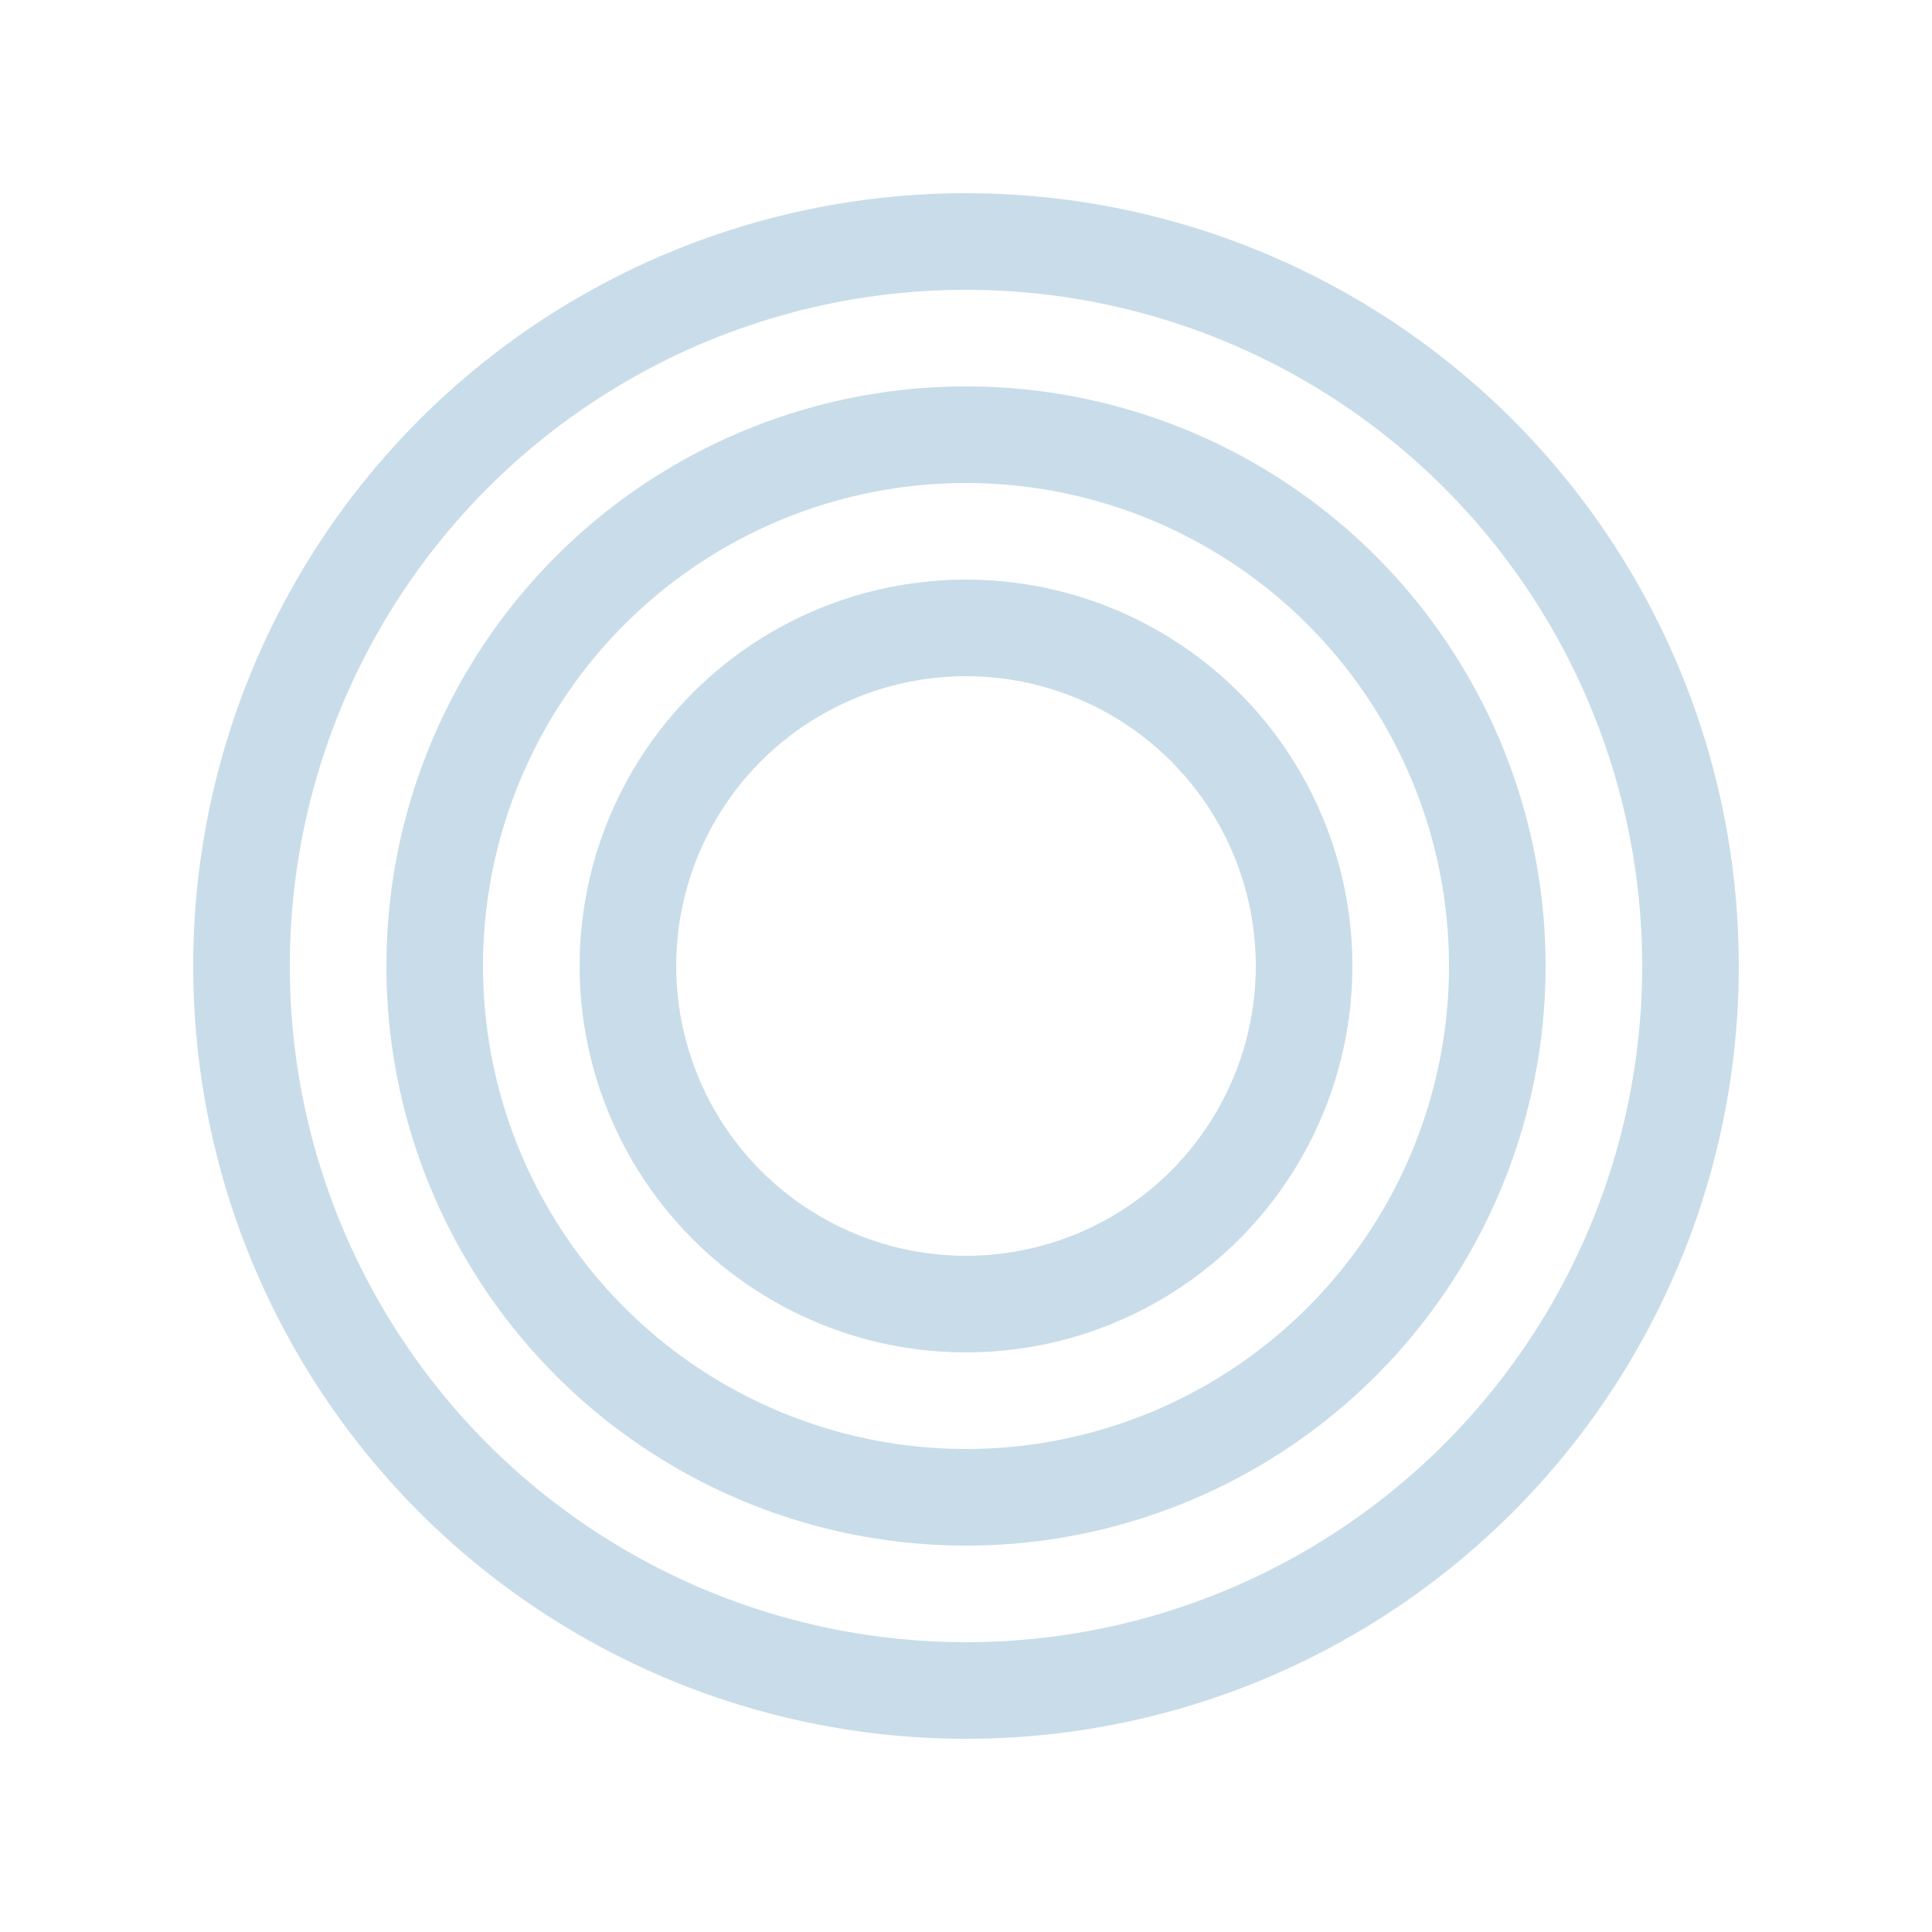
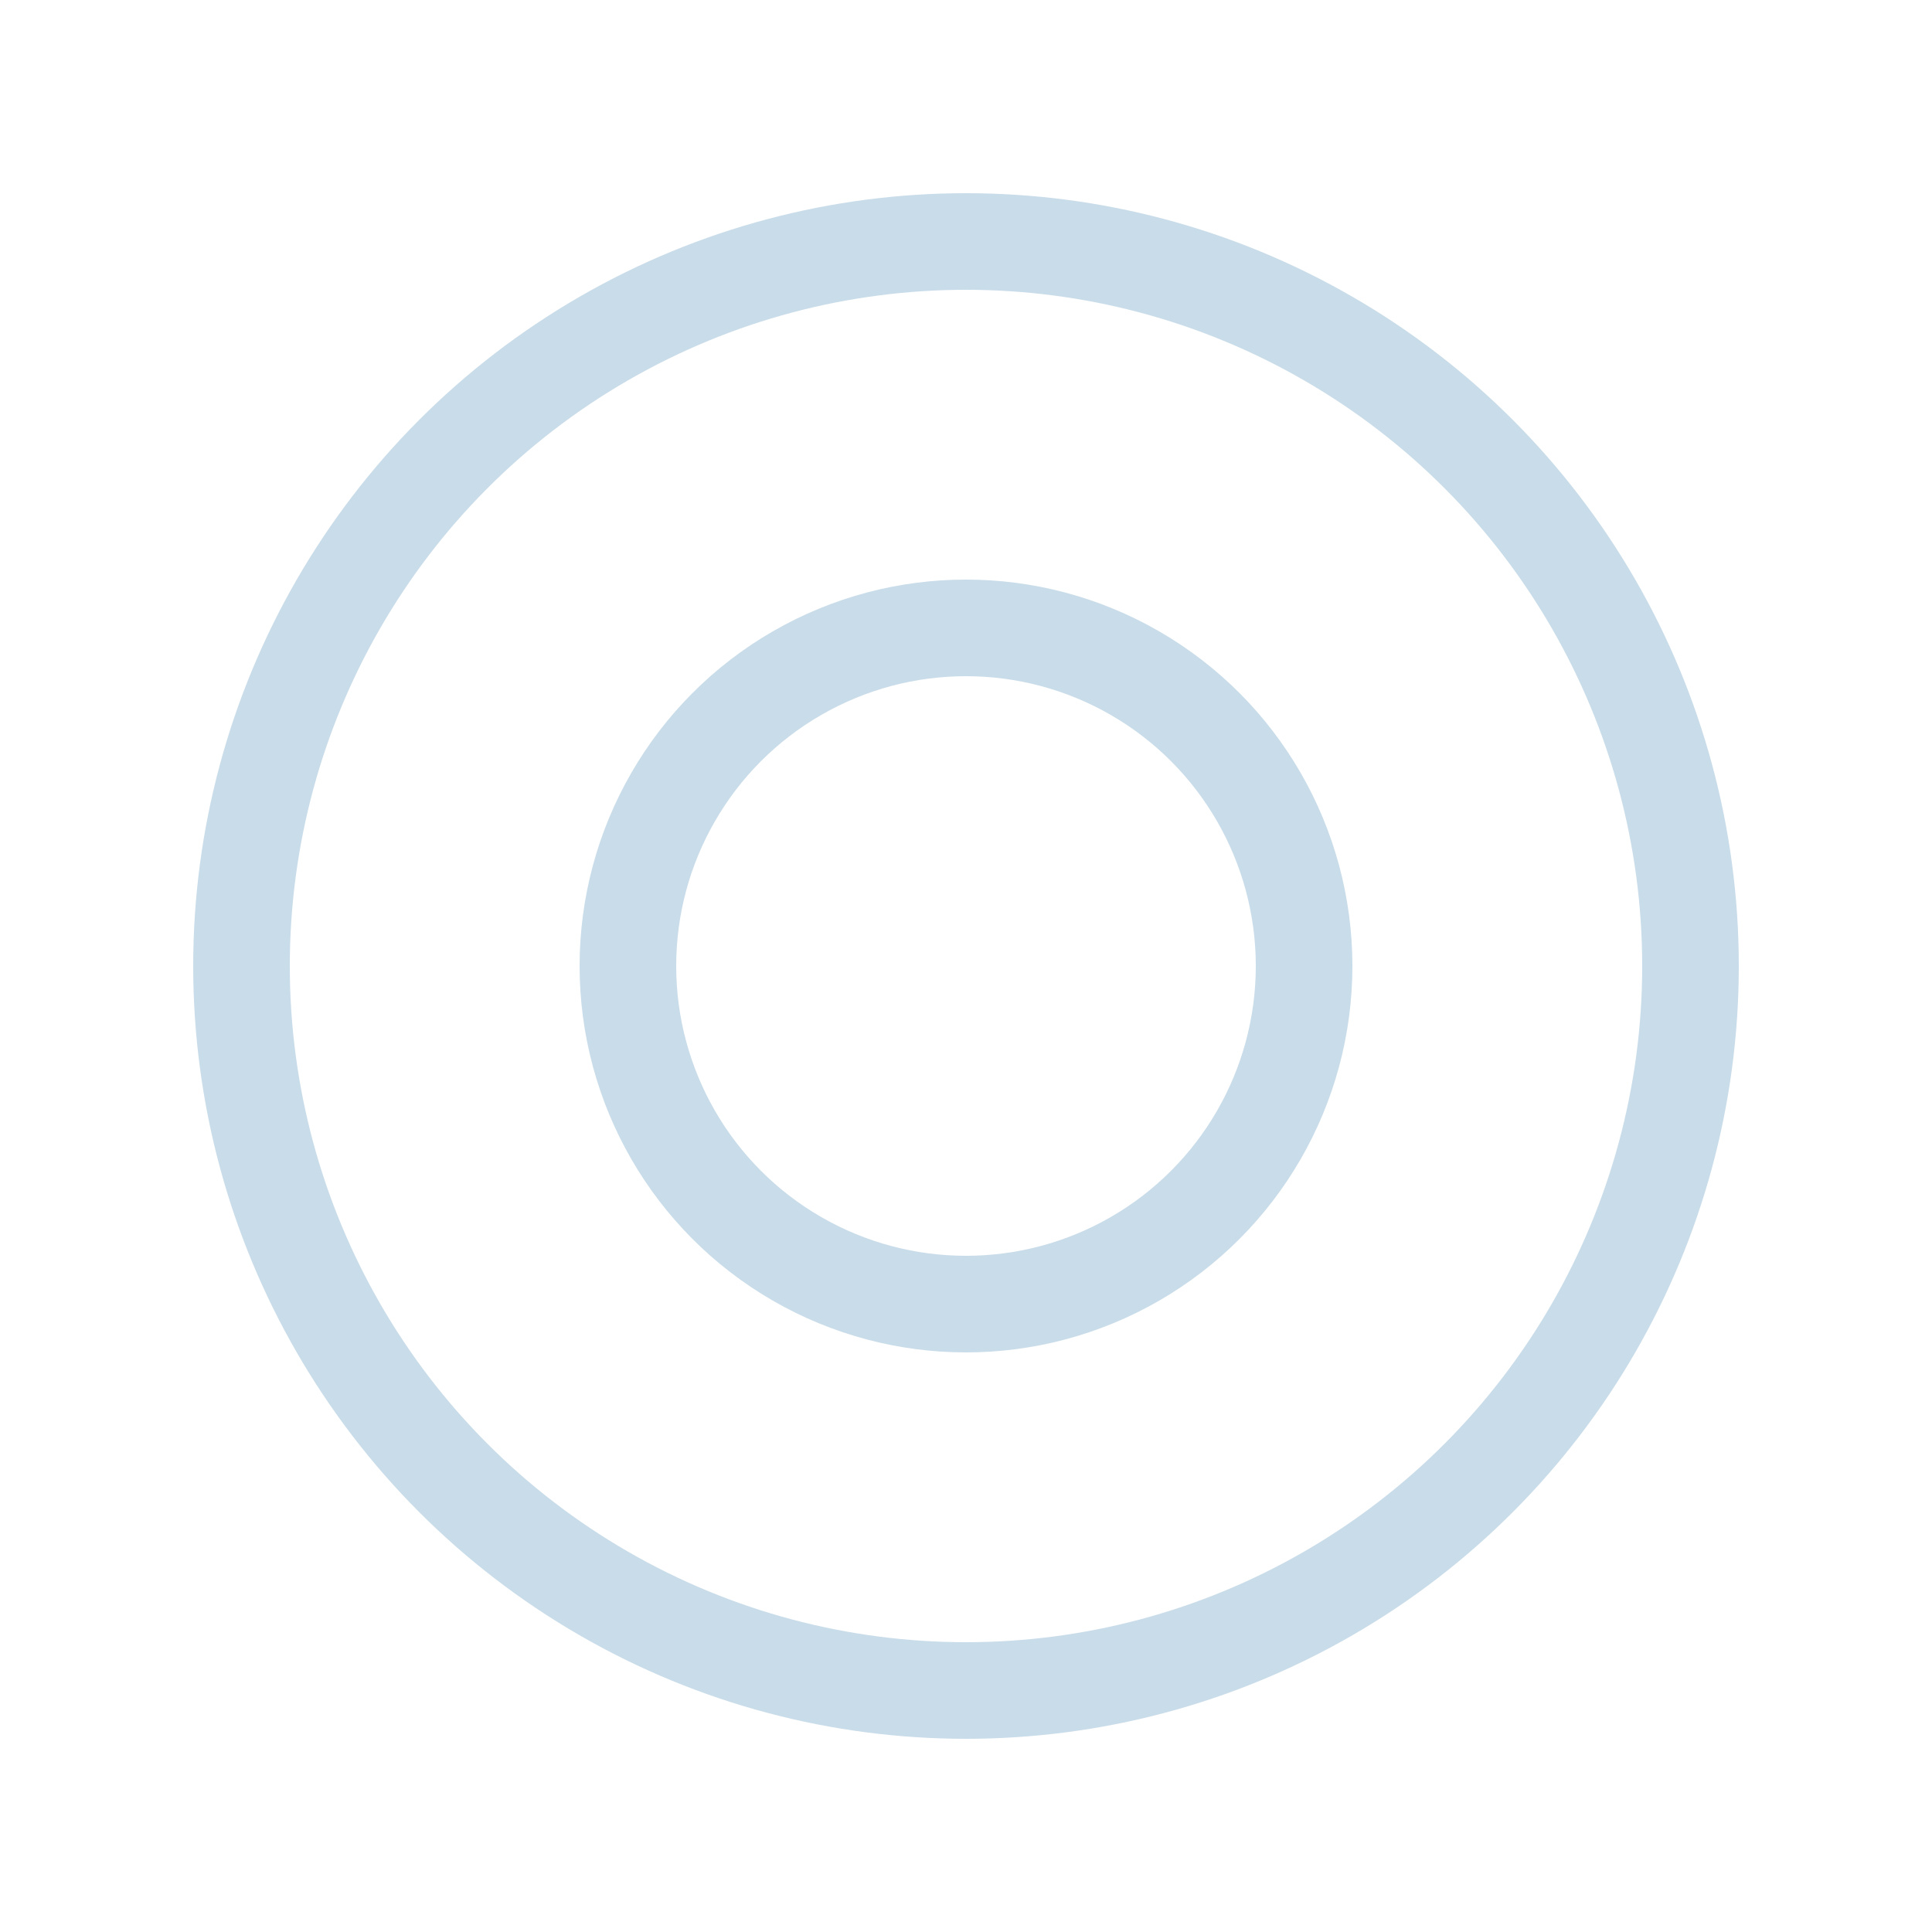
<svg xmlns="http://www.w3.org/2000/svg" width="40" height="40" viewBox="0 0 40 40" fill="none">
  <circle cx="20" cy="20" r="15" stroke="#C9DCE9" stroke-width="2" />
-   <circle cx="20" cy="20" r="11" stroke="#C9DCE9" stroke-width="2" />
  <circle cx="20" cy="20" r="7" stroke="#C9DCE9" stroke-width="2" />
</svg>